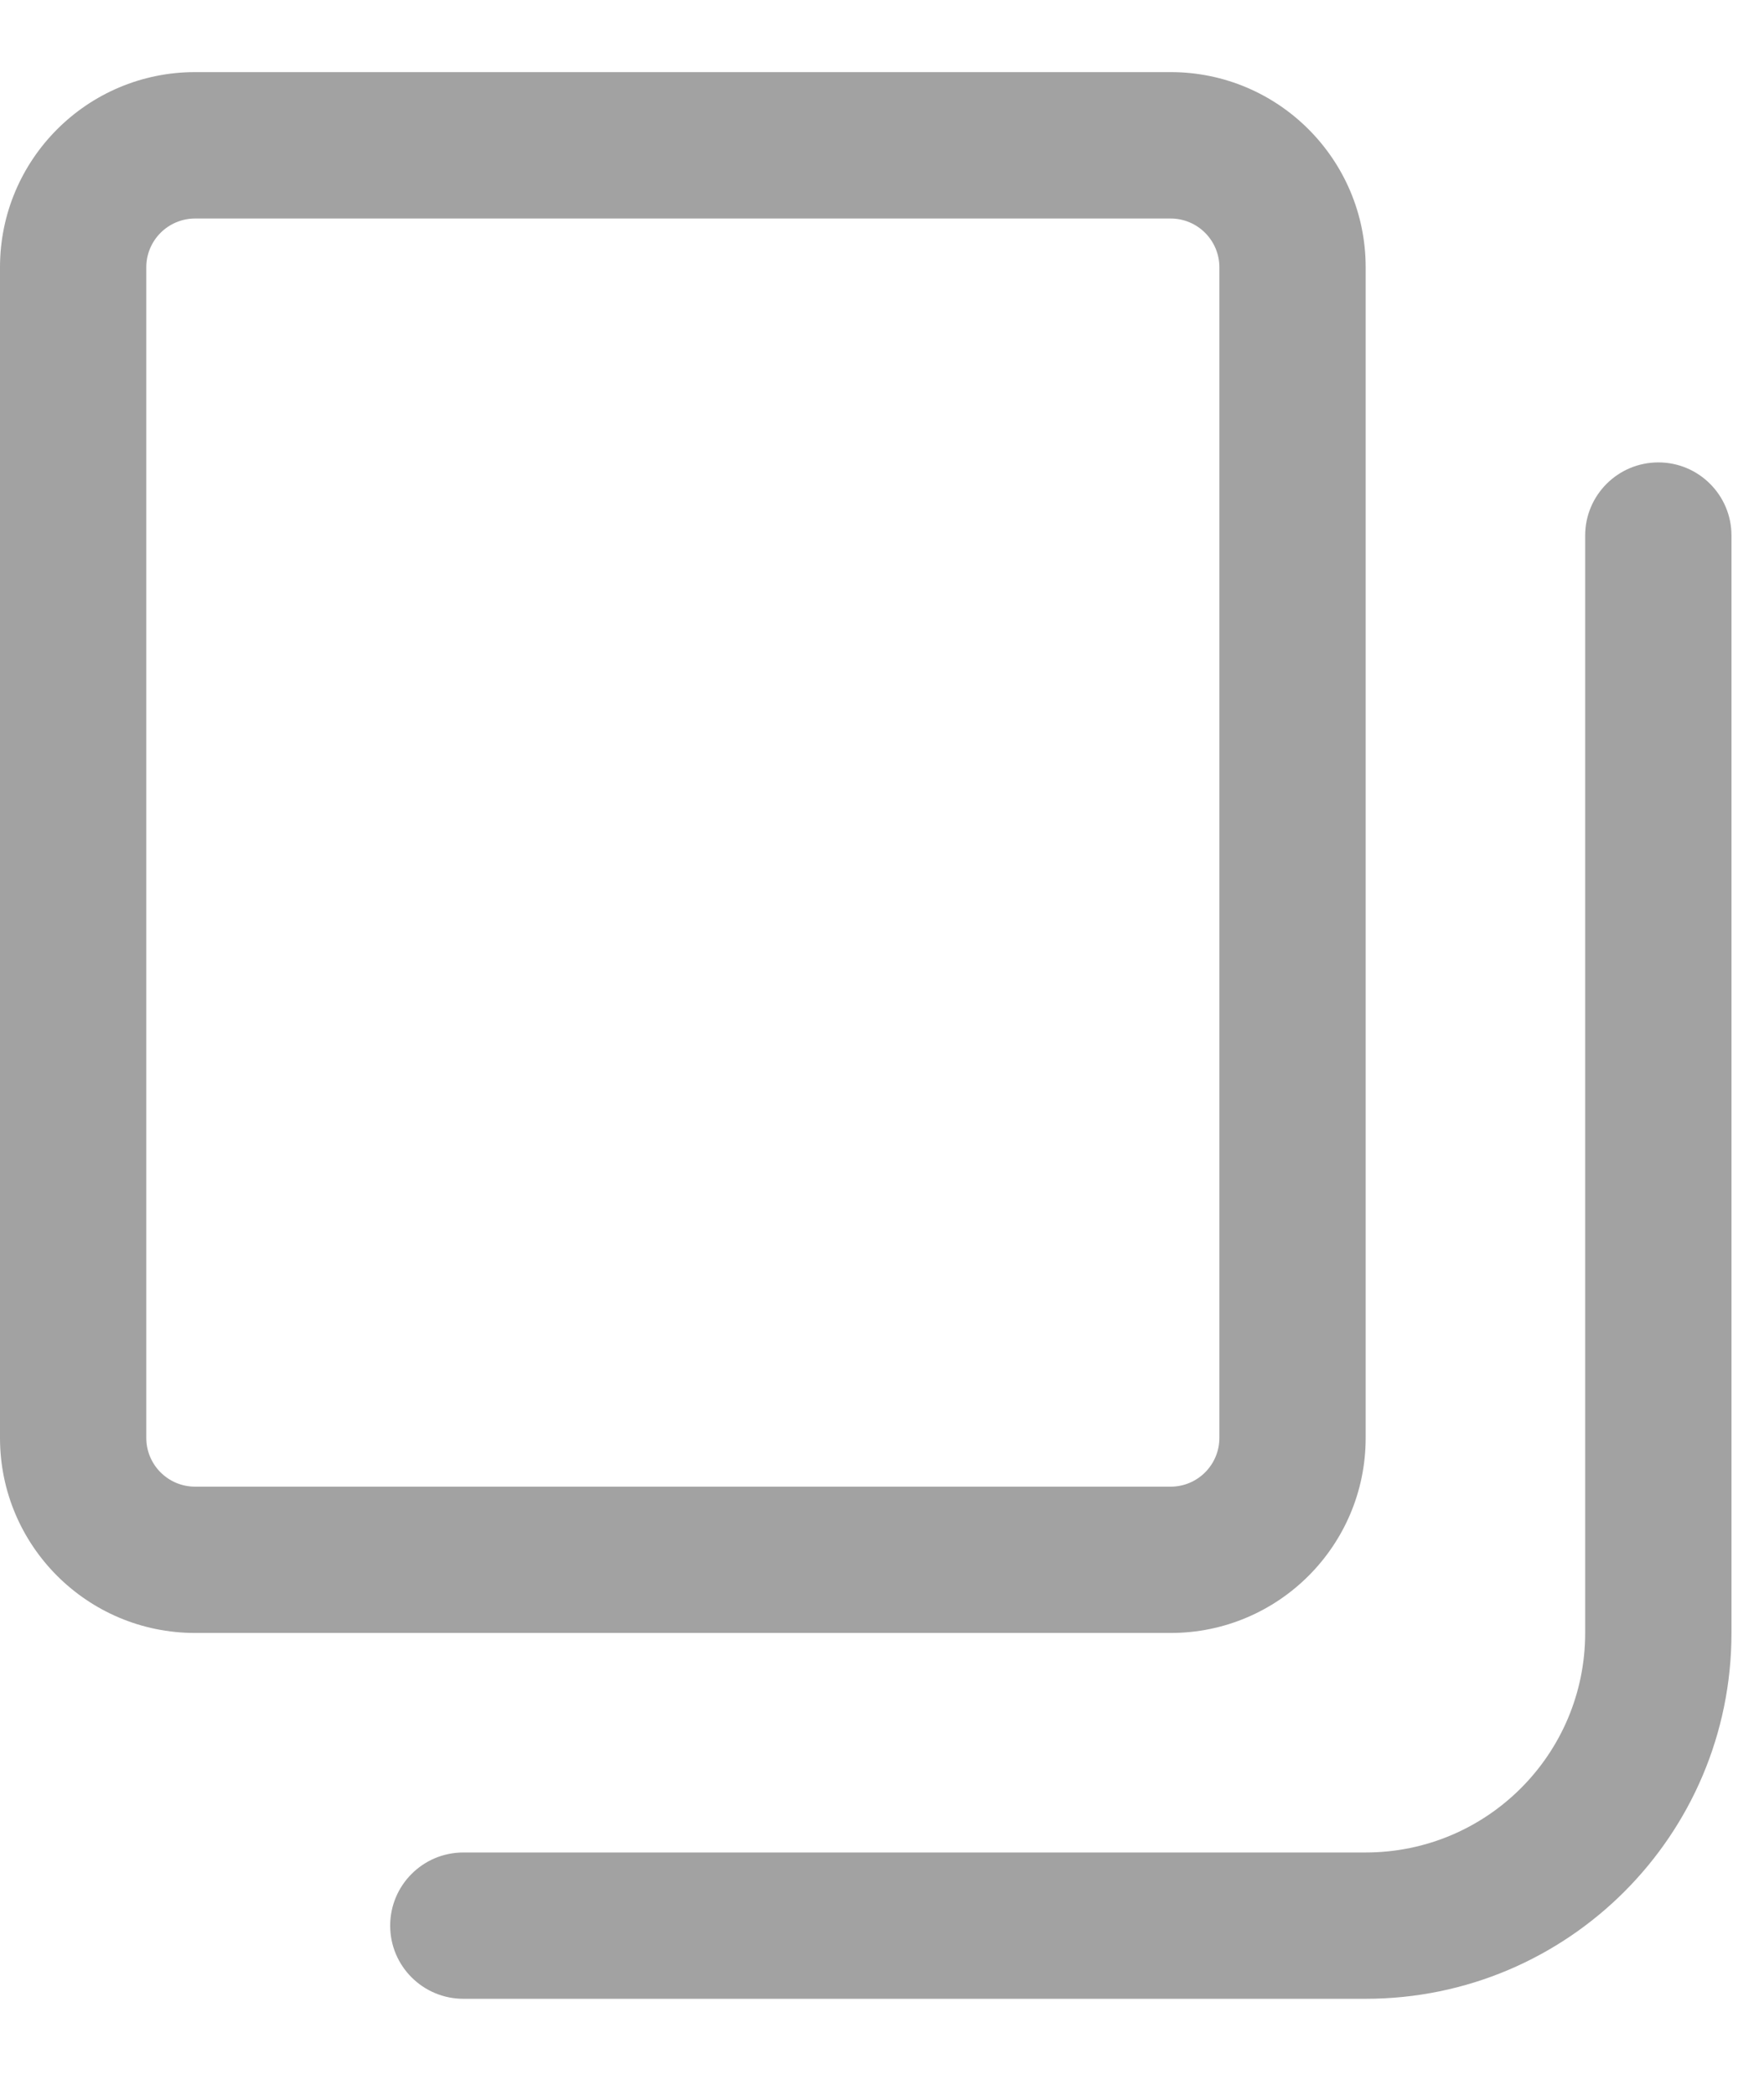
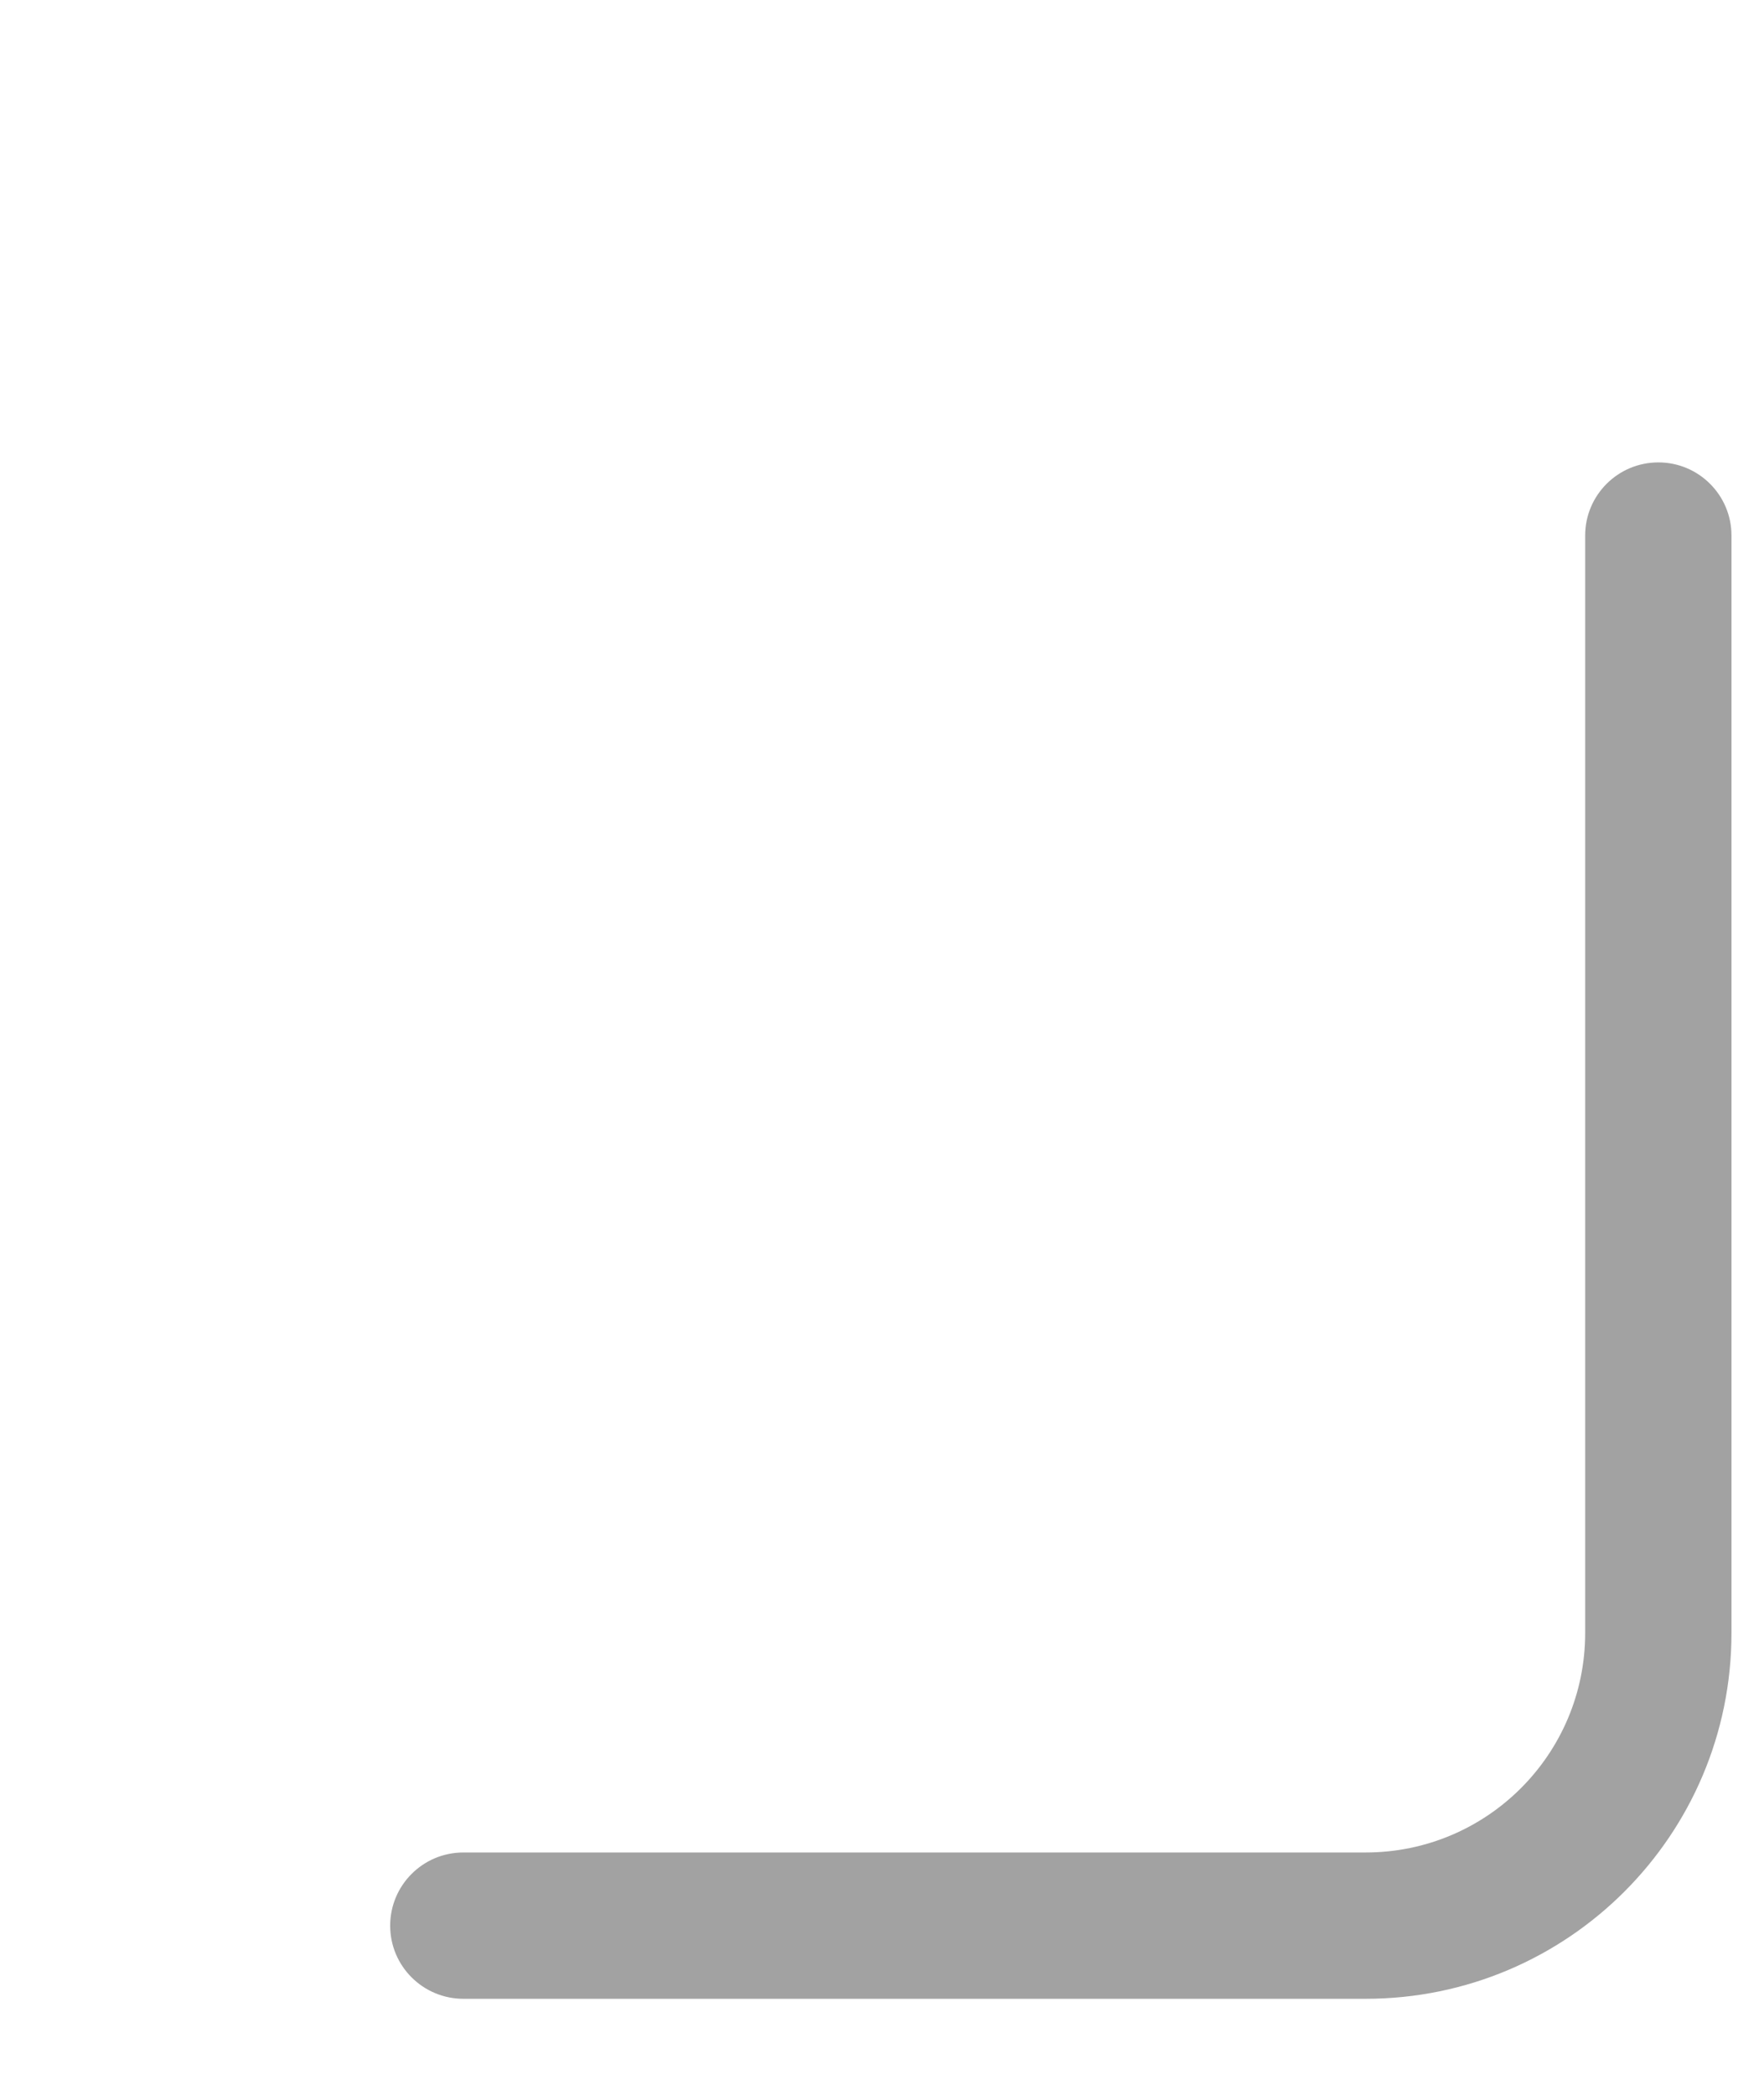
<svg xmlns="http://www.w3.org/2000/svg" width="16" height="19" viewBox="0 0 16 19" fill="none">
-   <path fill-rule="evenodd" clip-rule="evenodd" d="M10.618 0.654C11.595 0.654 12.387 1.447 12.387 2.424V13.042C12.387 14.019 11.595 14.811 10.618 14.811H1.77C0.792 14.811 0 14.019 0 13.042V2.424C0 1.447 0.792 0.654 1.77 0.654H10.618ZM10.618 1.982C10.862 1.982 11.06 2.18 11.06 2.424V13.042C11.06 13.286 10.862 13.484 10.618 13.484H1.77C1.525 13.484 1.327 13.286 1.327 13.042V2.424C1.327 2.18 1.525 1.982 1.77 1.982H10.618Z" fill="#A2A2A2" />
  <path d="M3.539 17.466C3.539 17.099 3.836 16.802 4.203 16.802H12.387C13.487 16.802 14.378 15.911 14.378 14.811V4.857C14.378 4.491 14.675 4.194 15.042 4.194C15.408 4.194 15.705 4.491 15.705 4.857V14.811C15.705 16.644 14.22 18.129 12.387 18.129H4.203C3.836 18.129 3.539 17.832 3.539 17.466Z" fill="#A2A2A2" />
</svg>